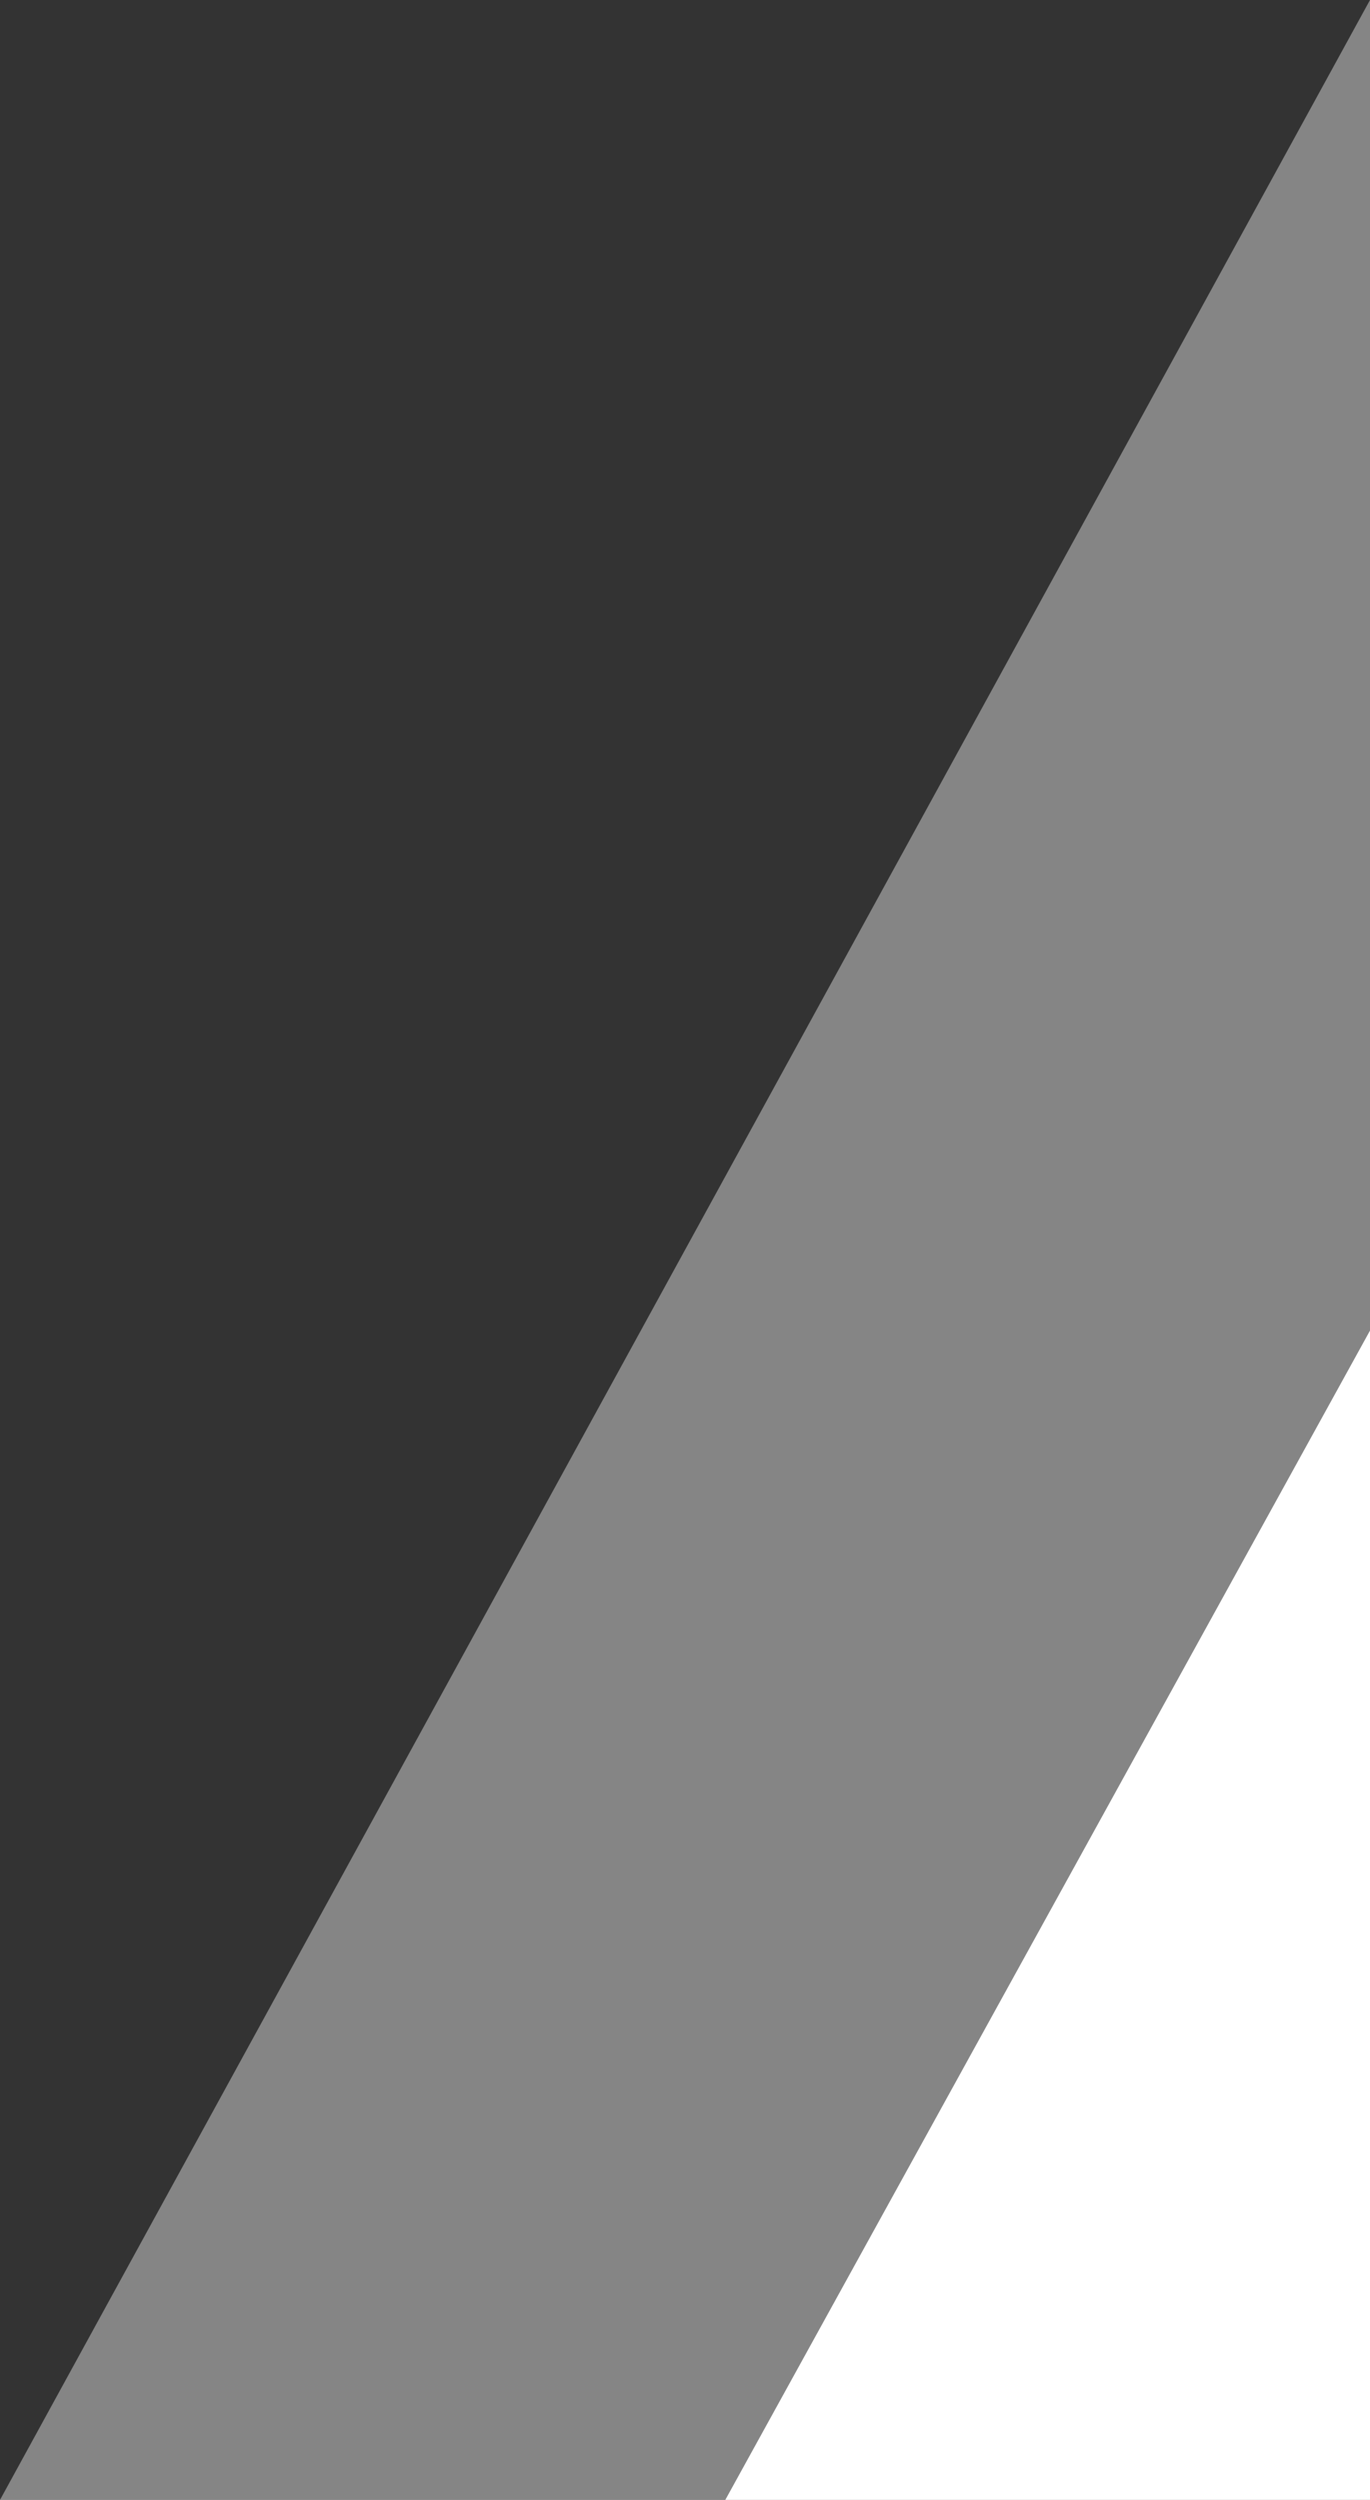
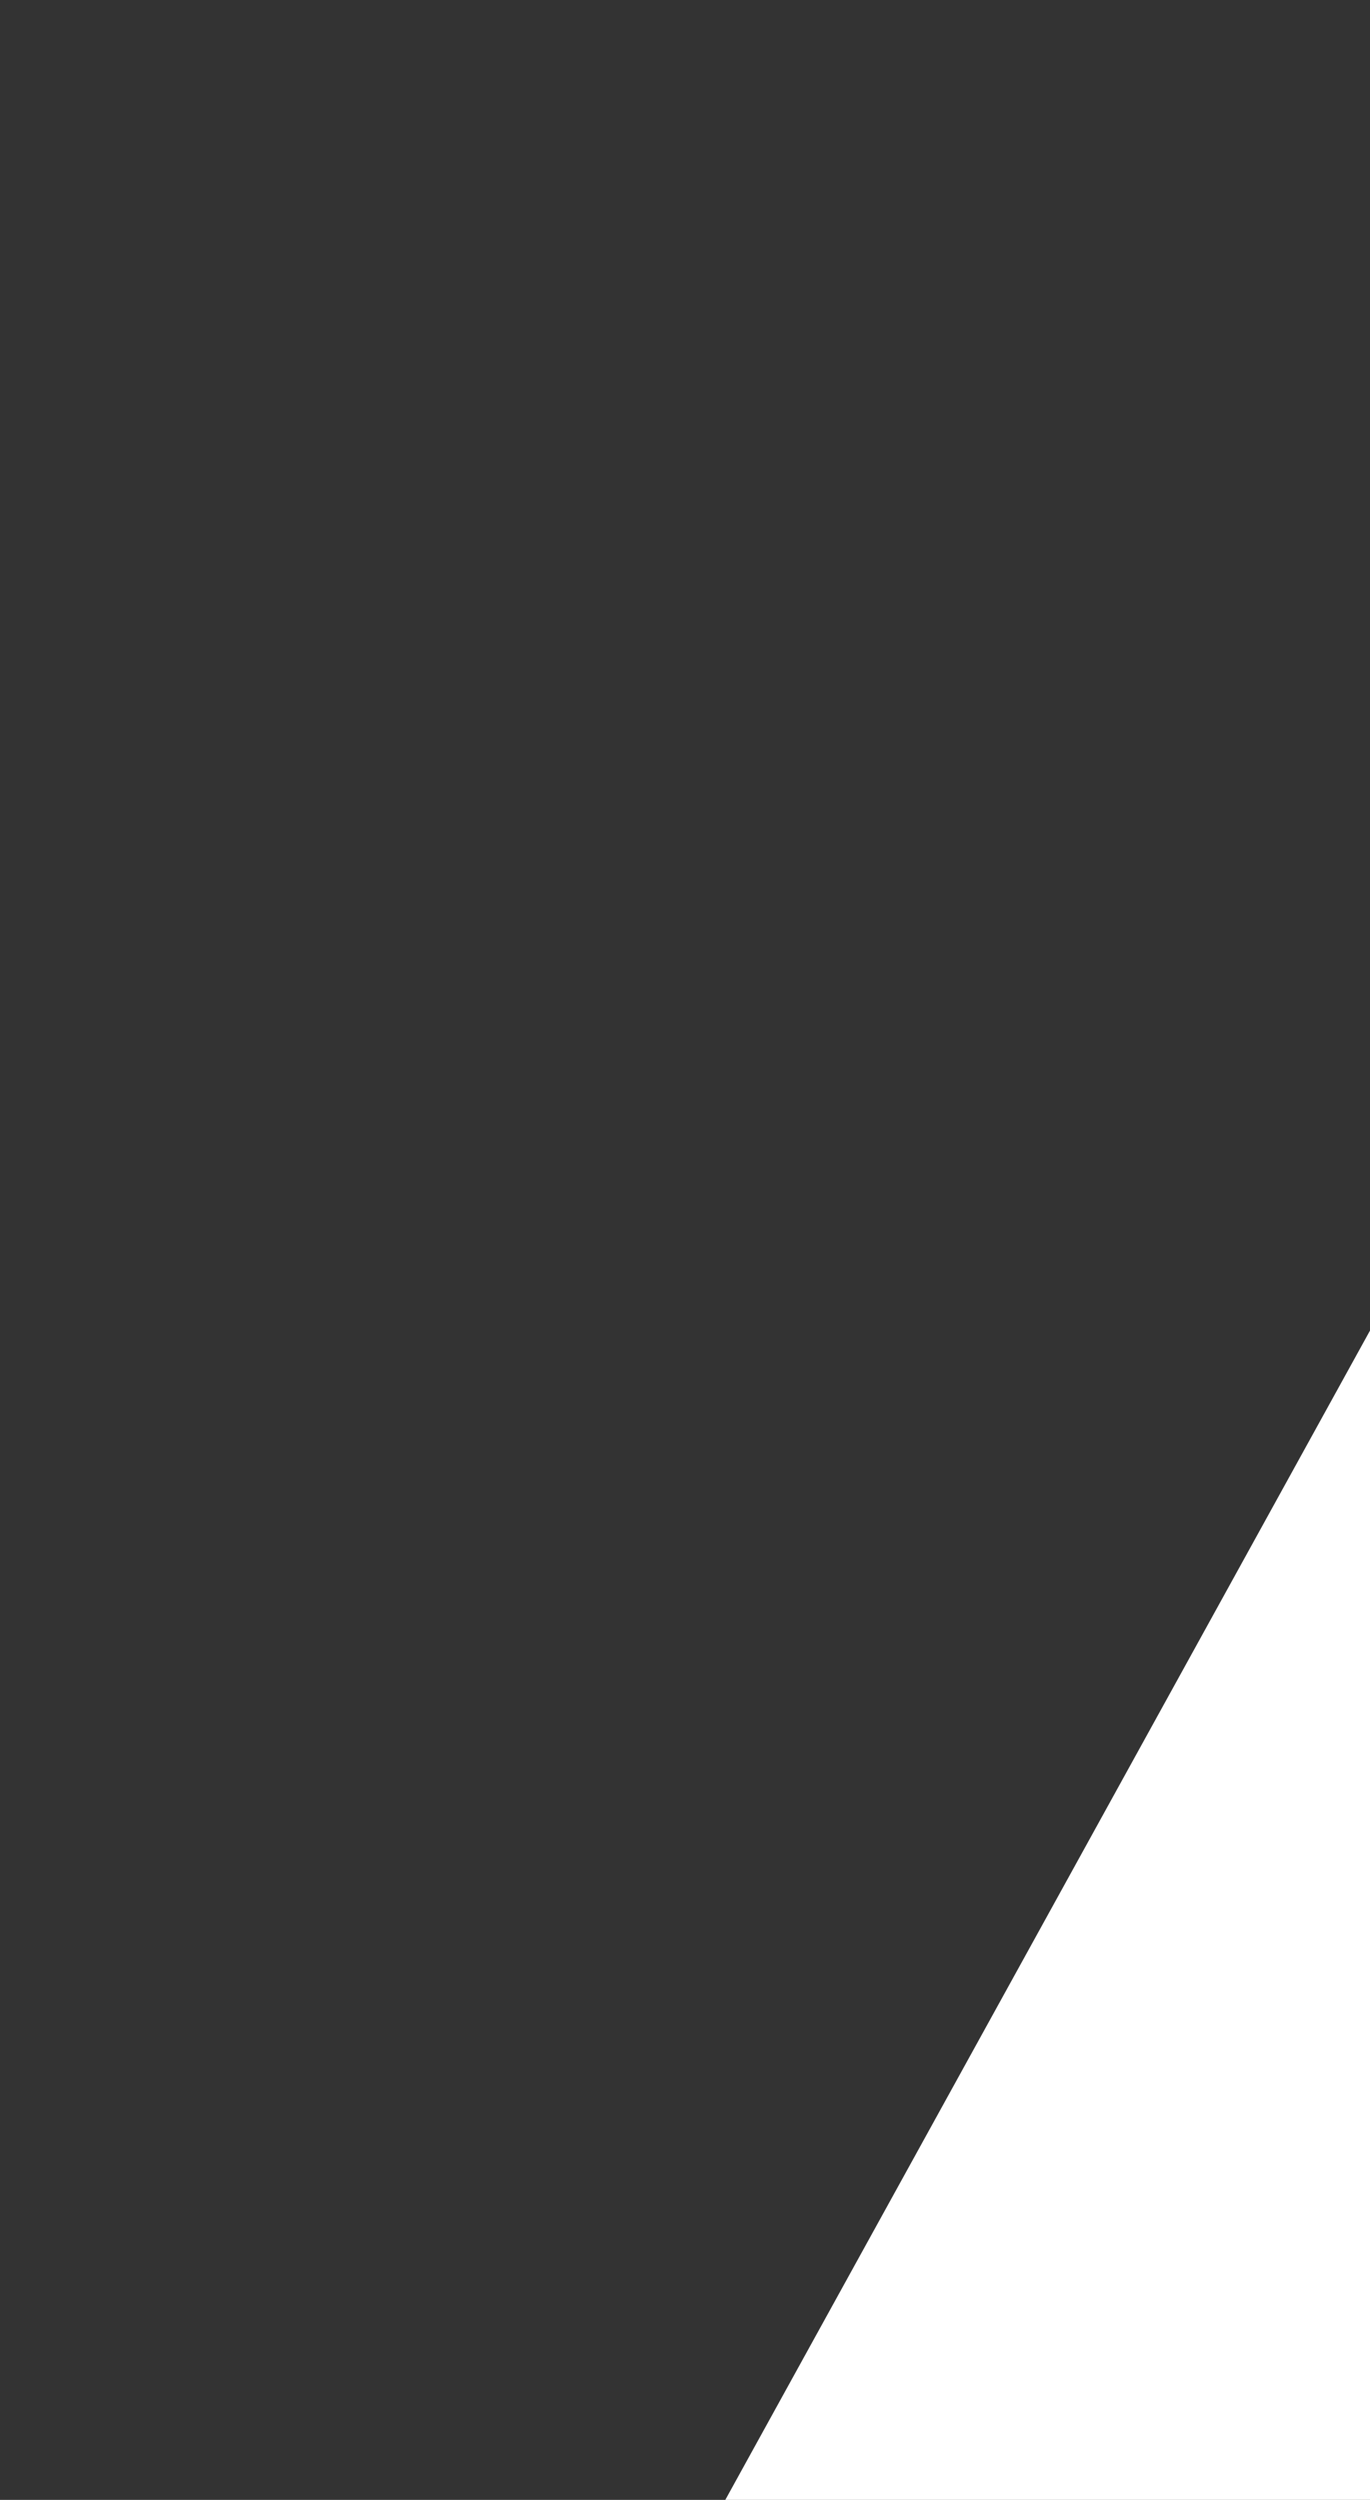
<svg xmlns="http://www.w3.org/2000/svg" width="102" height="186" viewBox="0 0 102 186" fill="none">
  <rect x="0" y="0" width="102" height="186" fill="#333333" stroke="none" />
-   <path d="M102 0L102 186H0L102 0Z" fill="white" fill-opacity="0.4" />
  <path d="M102 99V186H54L102 99Z" fill="white" />
</svg>